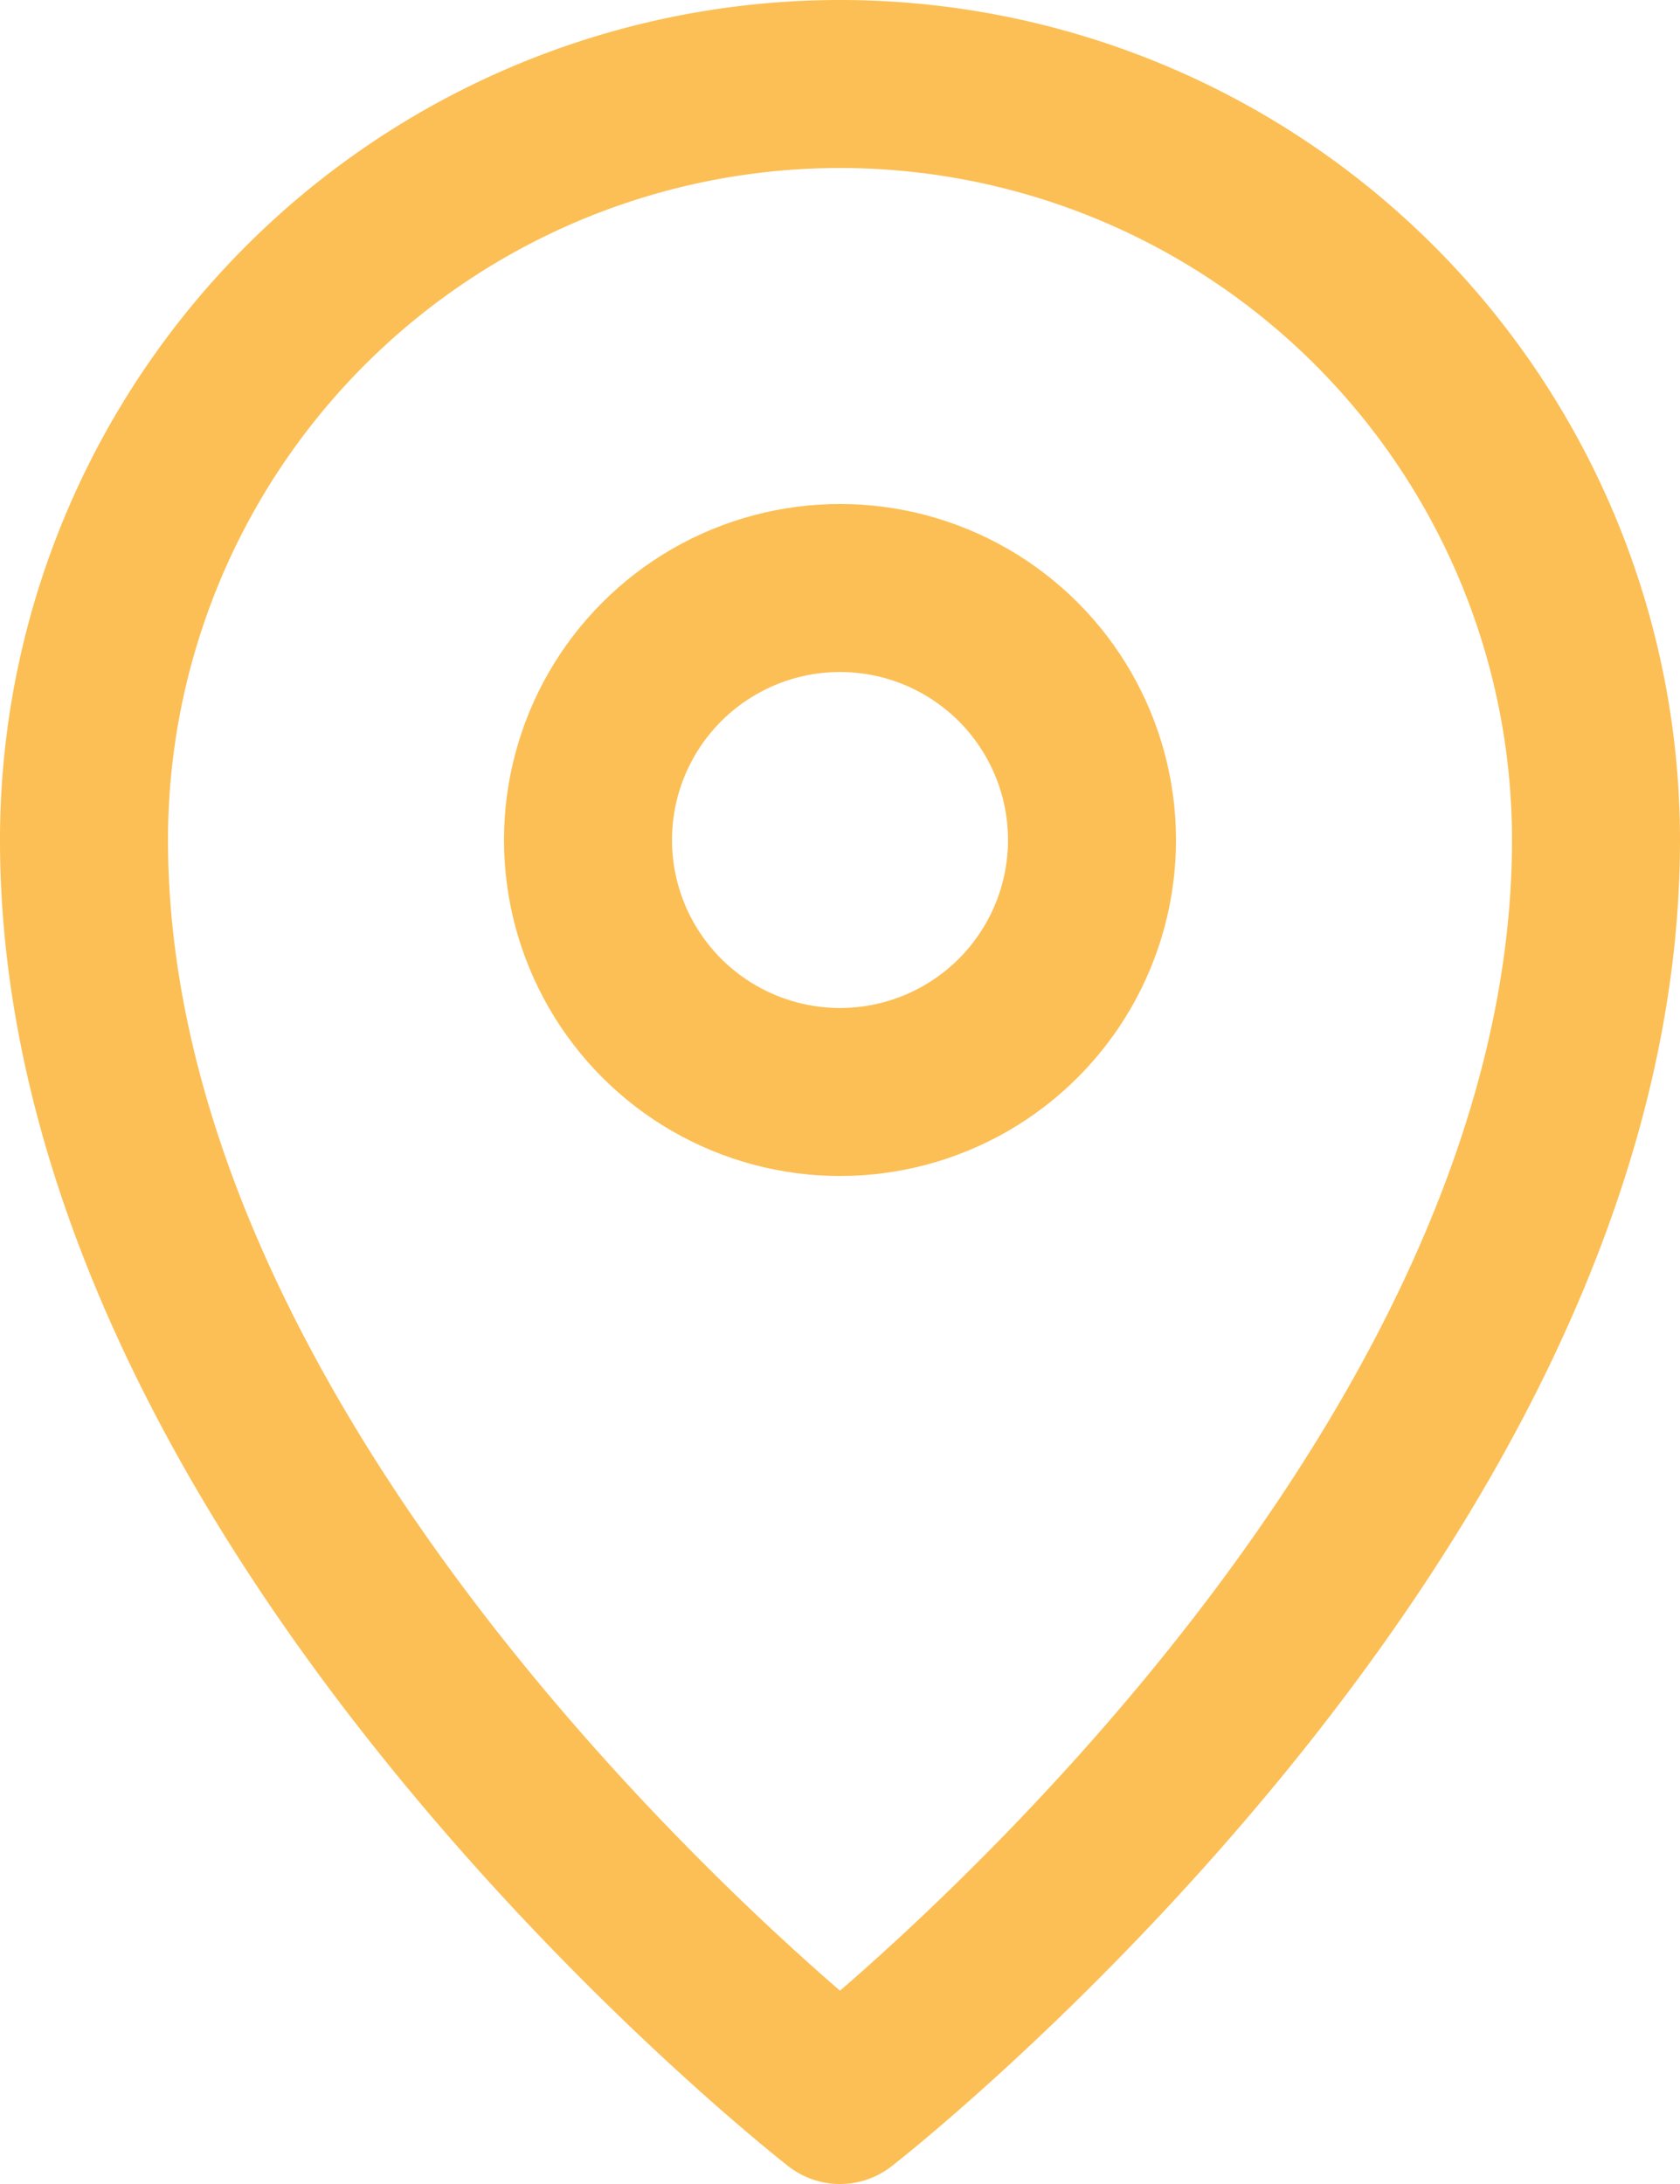
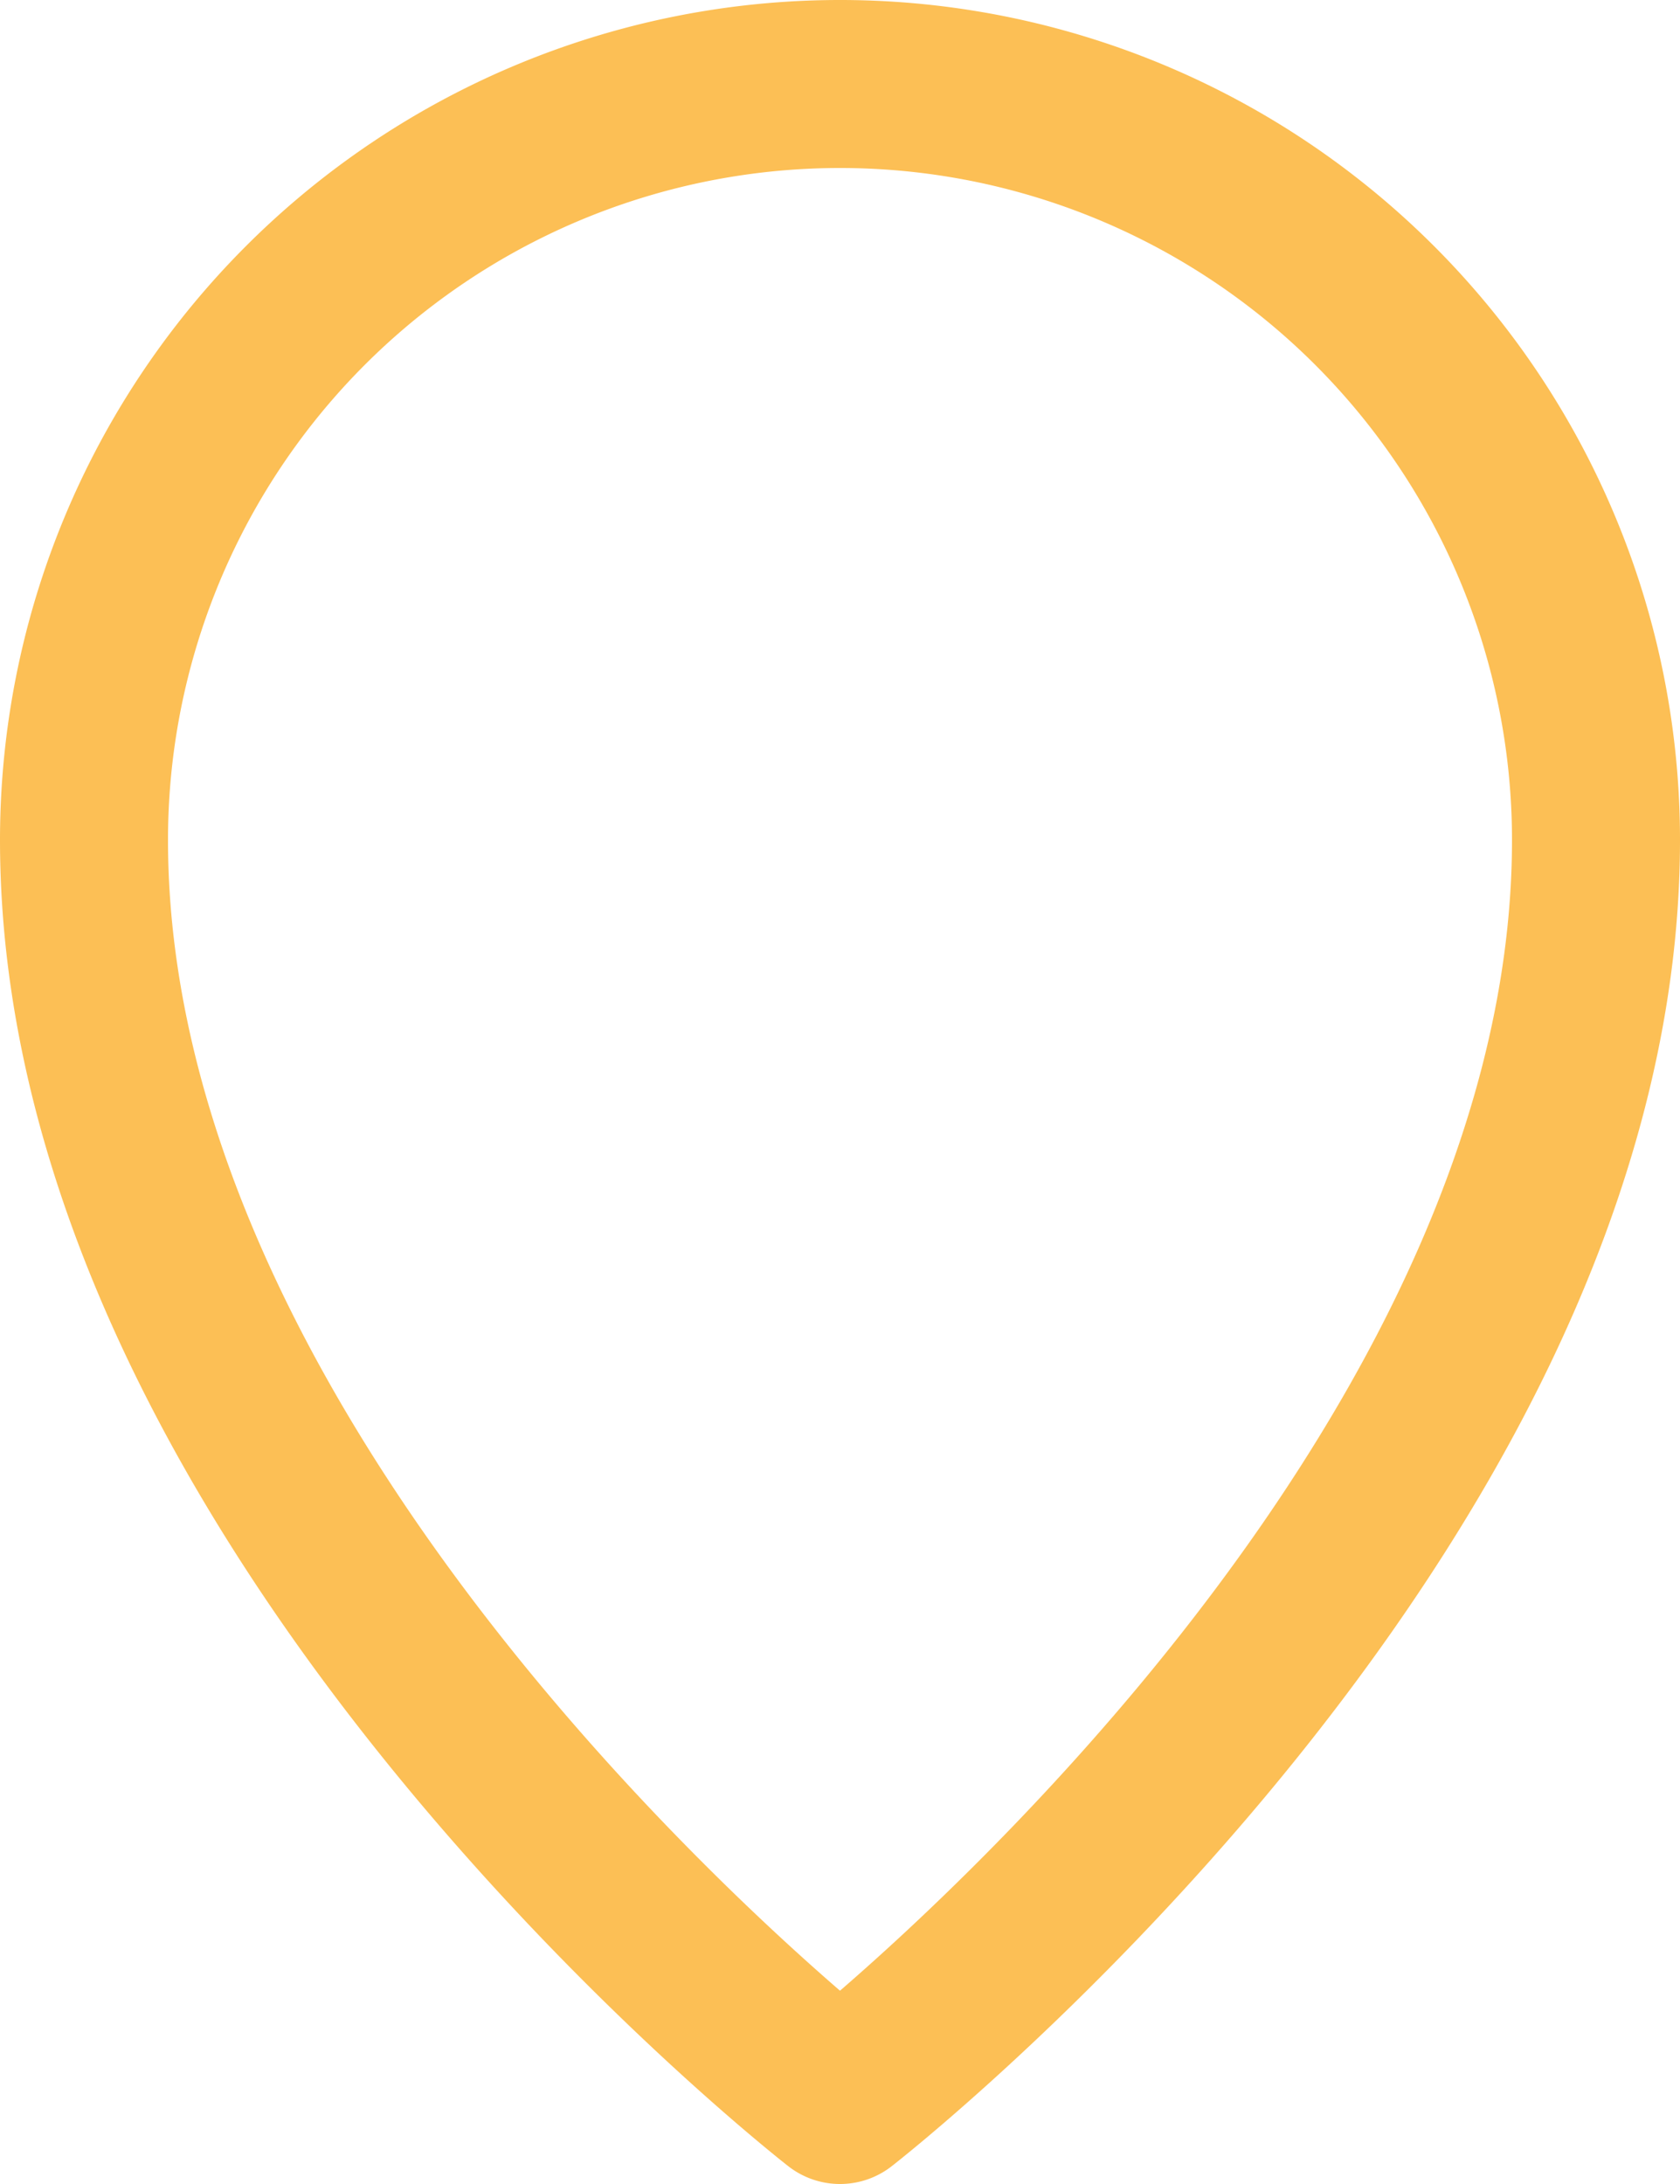
<svg xmlns="http://www.w3.org/2000/svg" width="20" height="26" viewBox="0 0 20 26">
  <g id="_17094183761571183081" data-name="17094183761571183081" transform="translate(-6 -3)">
-     <path id="Path_1" data-name="Path 1" d="M25,13c0,8-9,15-9,15S7,21,7,13a9,9,0,0,1,18,0Z" fill="none" stroke="#fcbf55" stroke-linejoin="round" stroke-miterlimit="10" stroke-width="2" />
-     <circle id="Ellipse_1" data-name="Ellipse 1" cx="3" cy="3" r="3" transform="translate(13 10)" fill="none" stroke="#fcbf55" stroke-linejoin="round" stroke-miterlimit="10" stroke-width="2" />
+     <path id="Path_1" data-name="Path 1" d="M25,13c0,8-9,15-9,15S7,21,7,13a9,9,0,0,1,18,0" fill="none" stroke="#fcbf55" stroke-linejoin="round" stroke-miterlimit="10" stroke-width="2" />
  </g>
</svg>